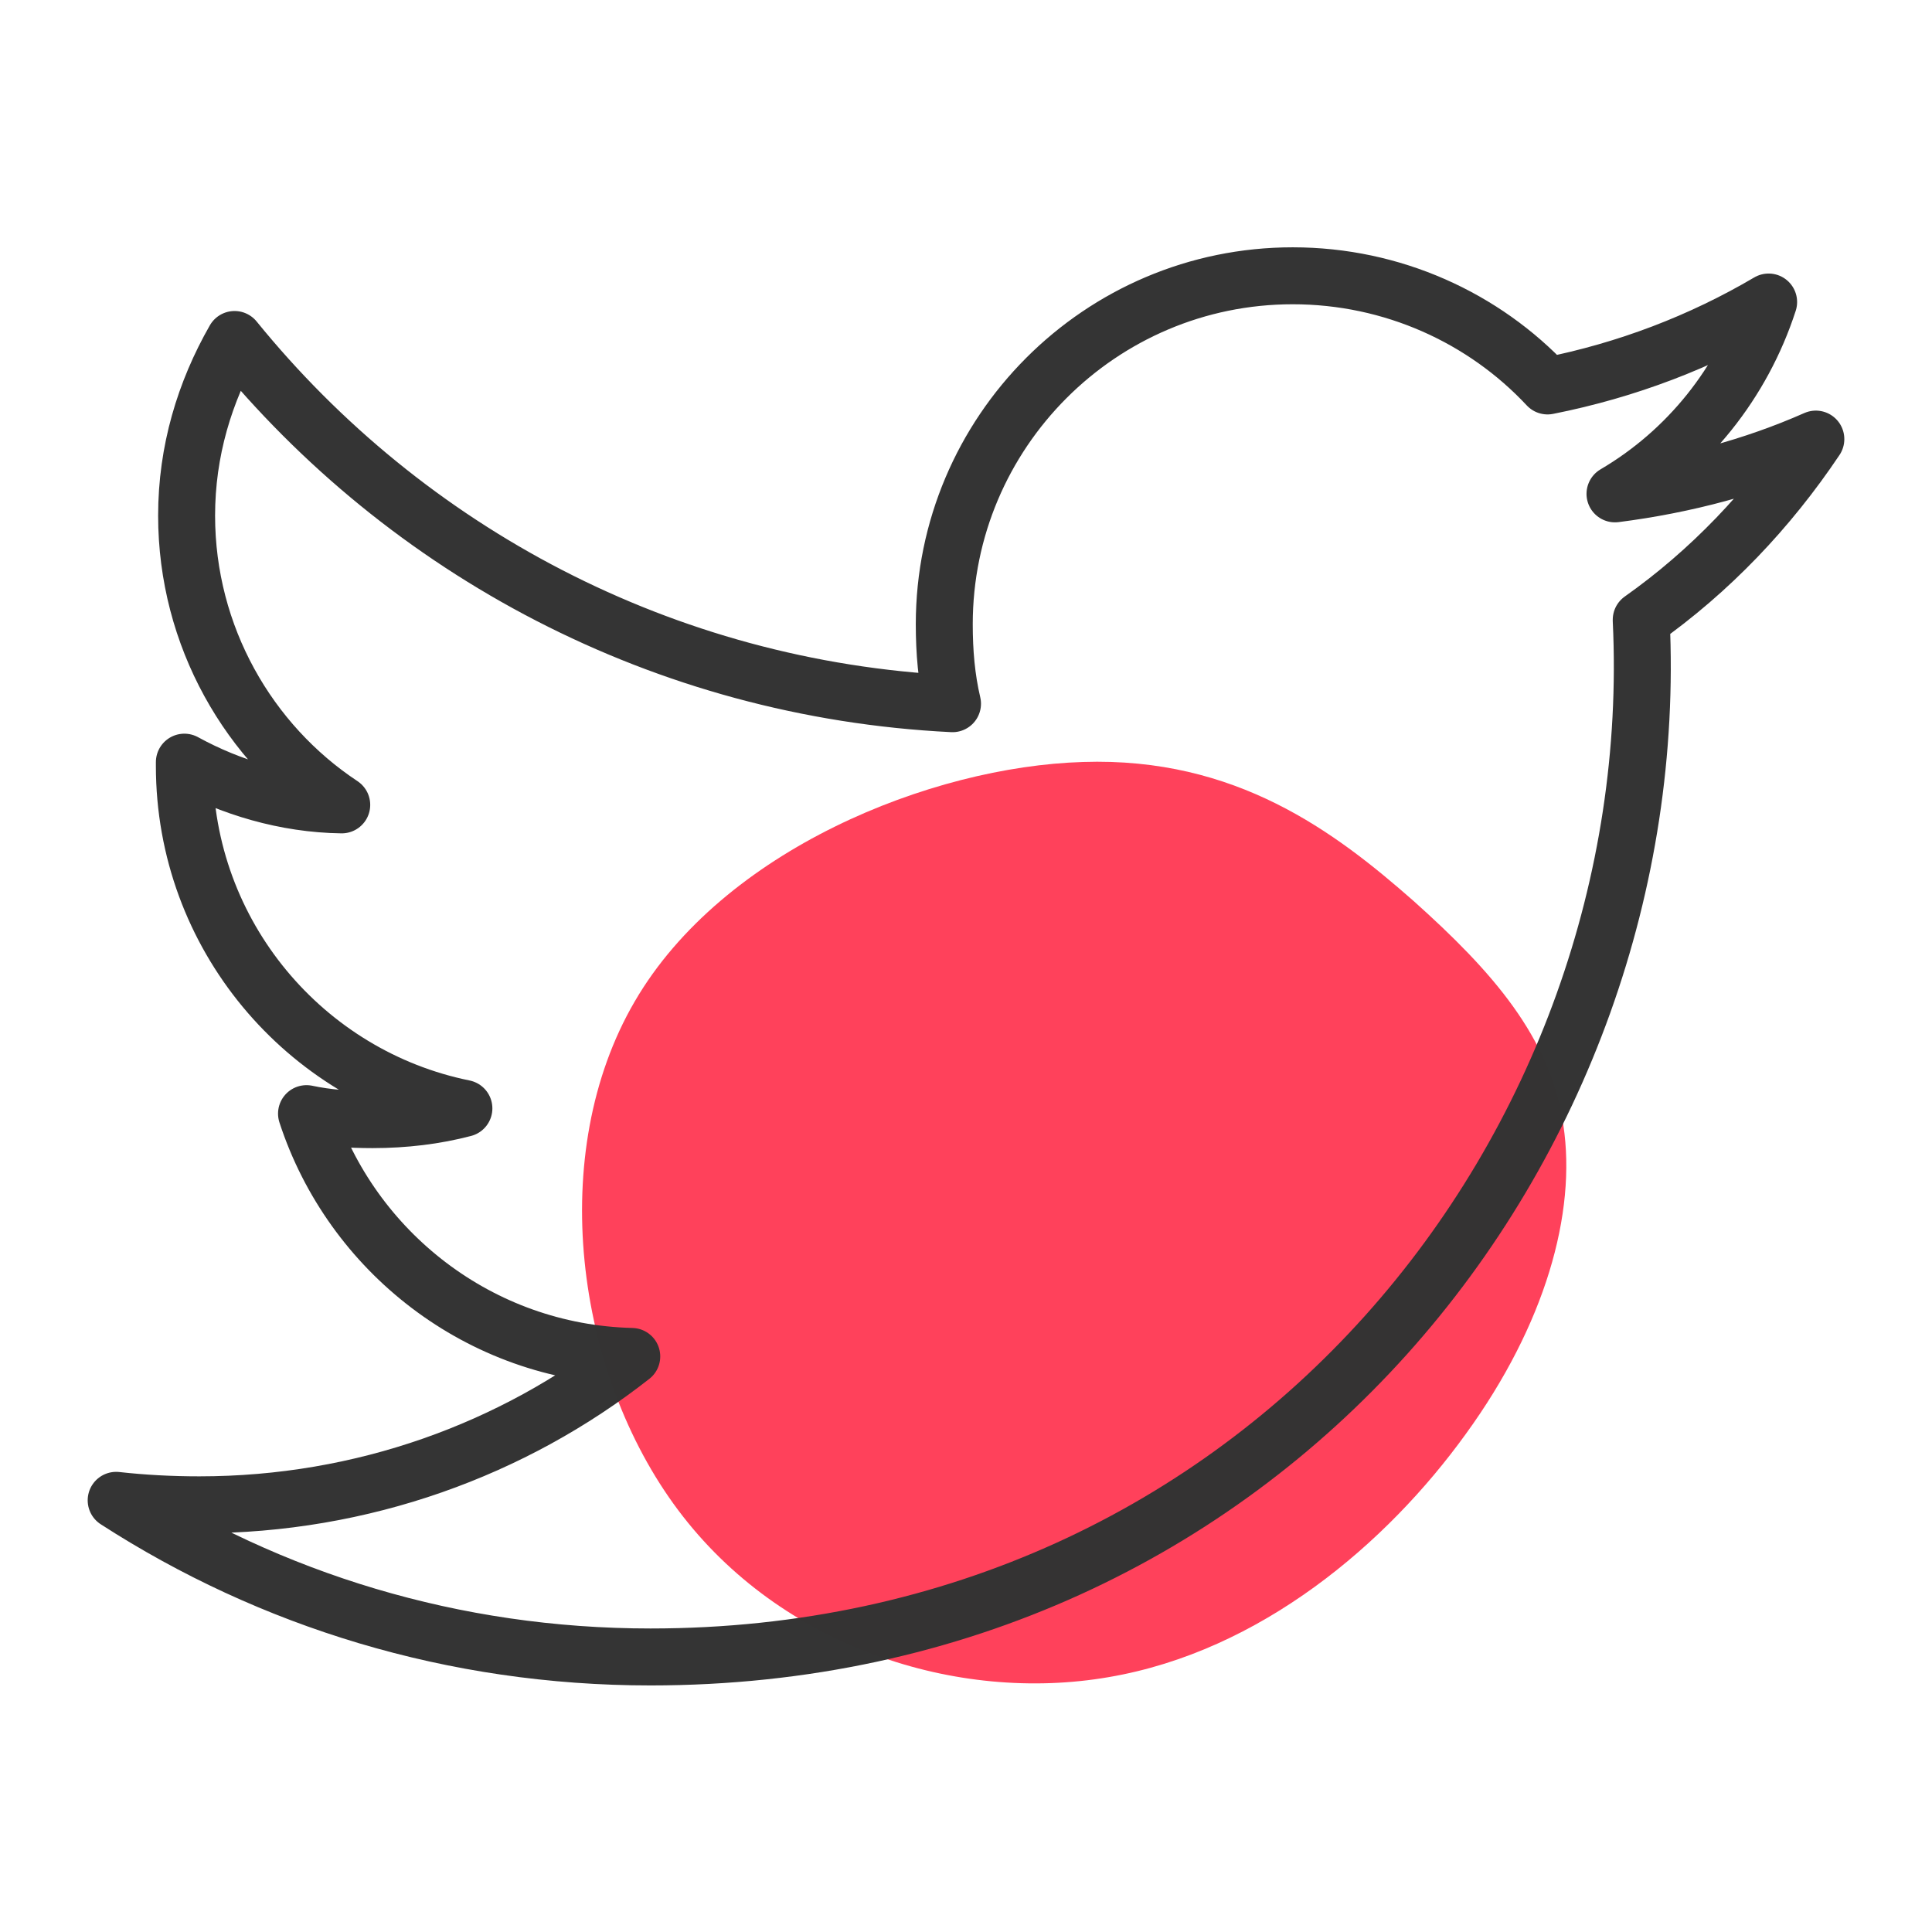
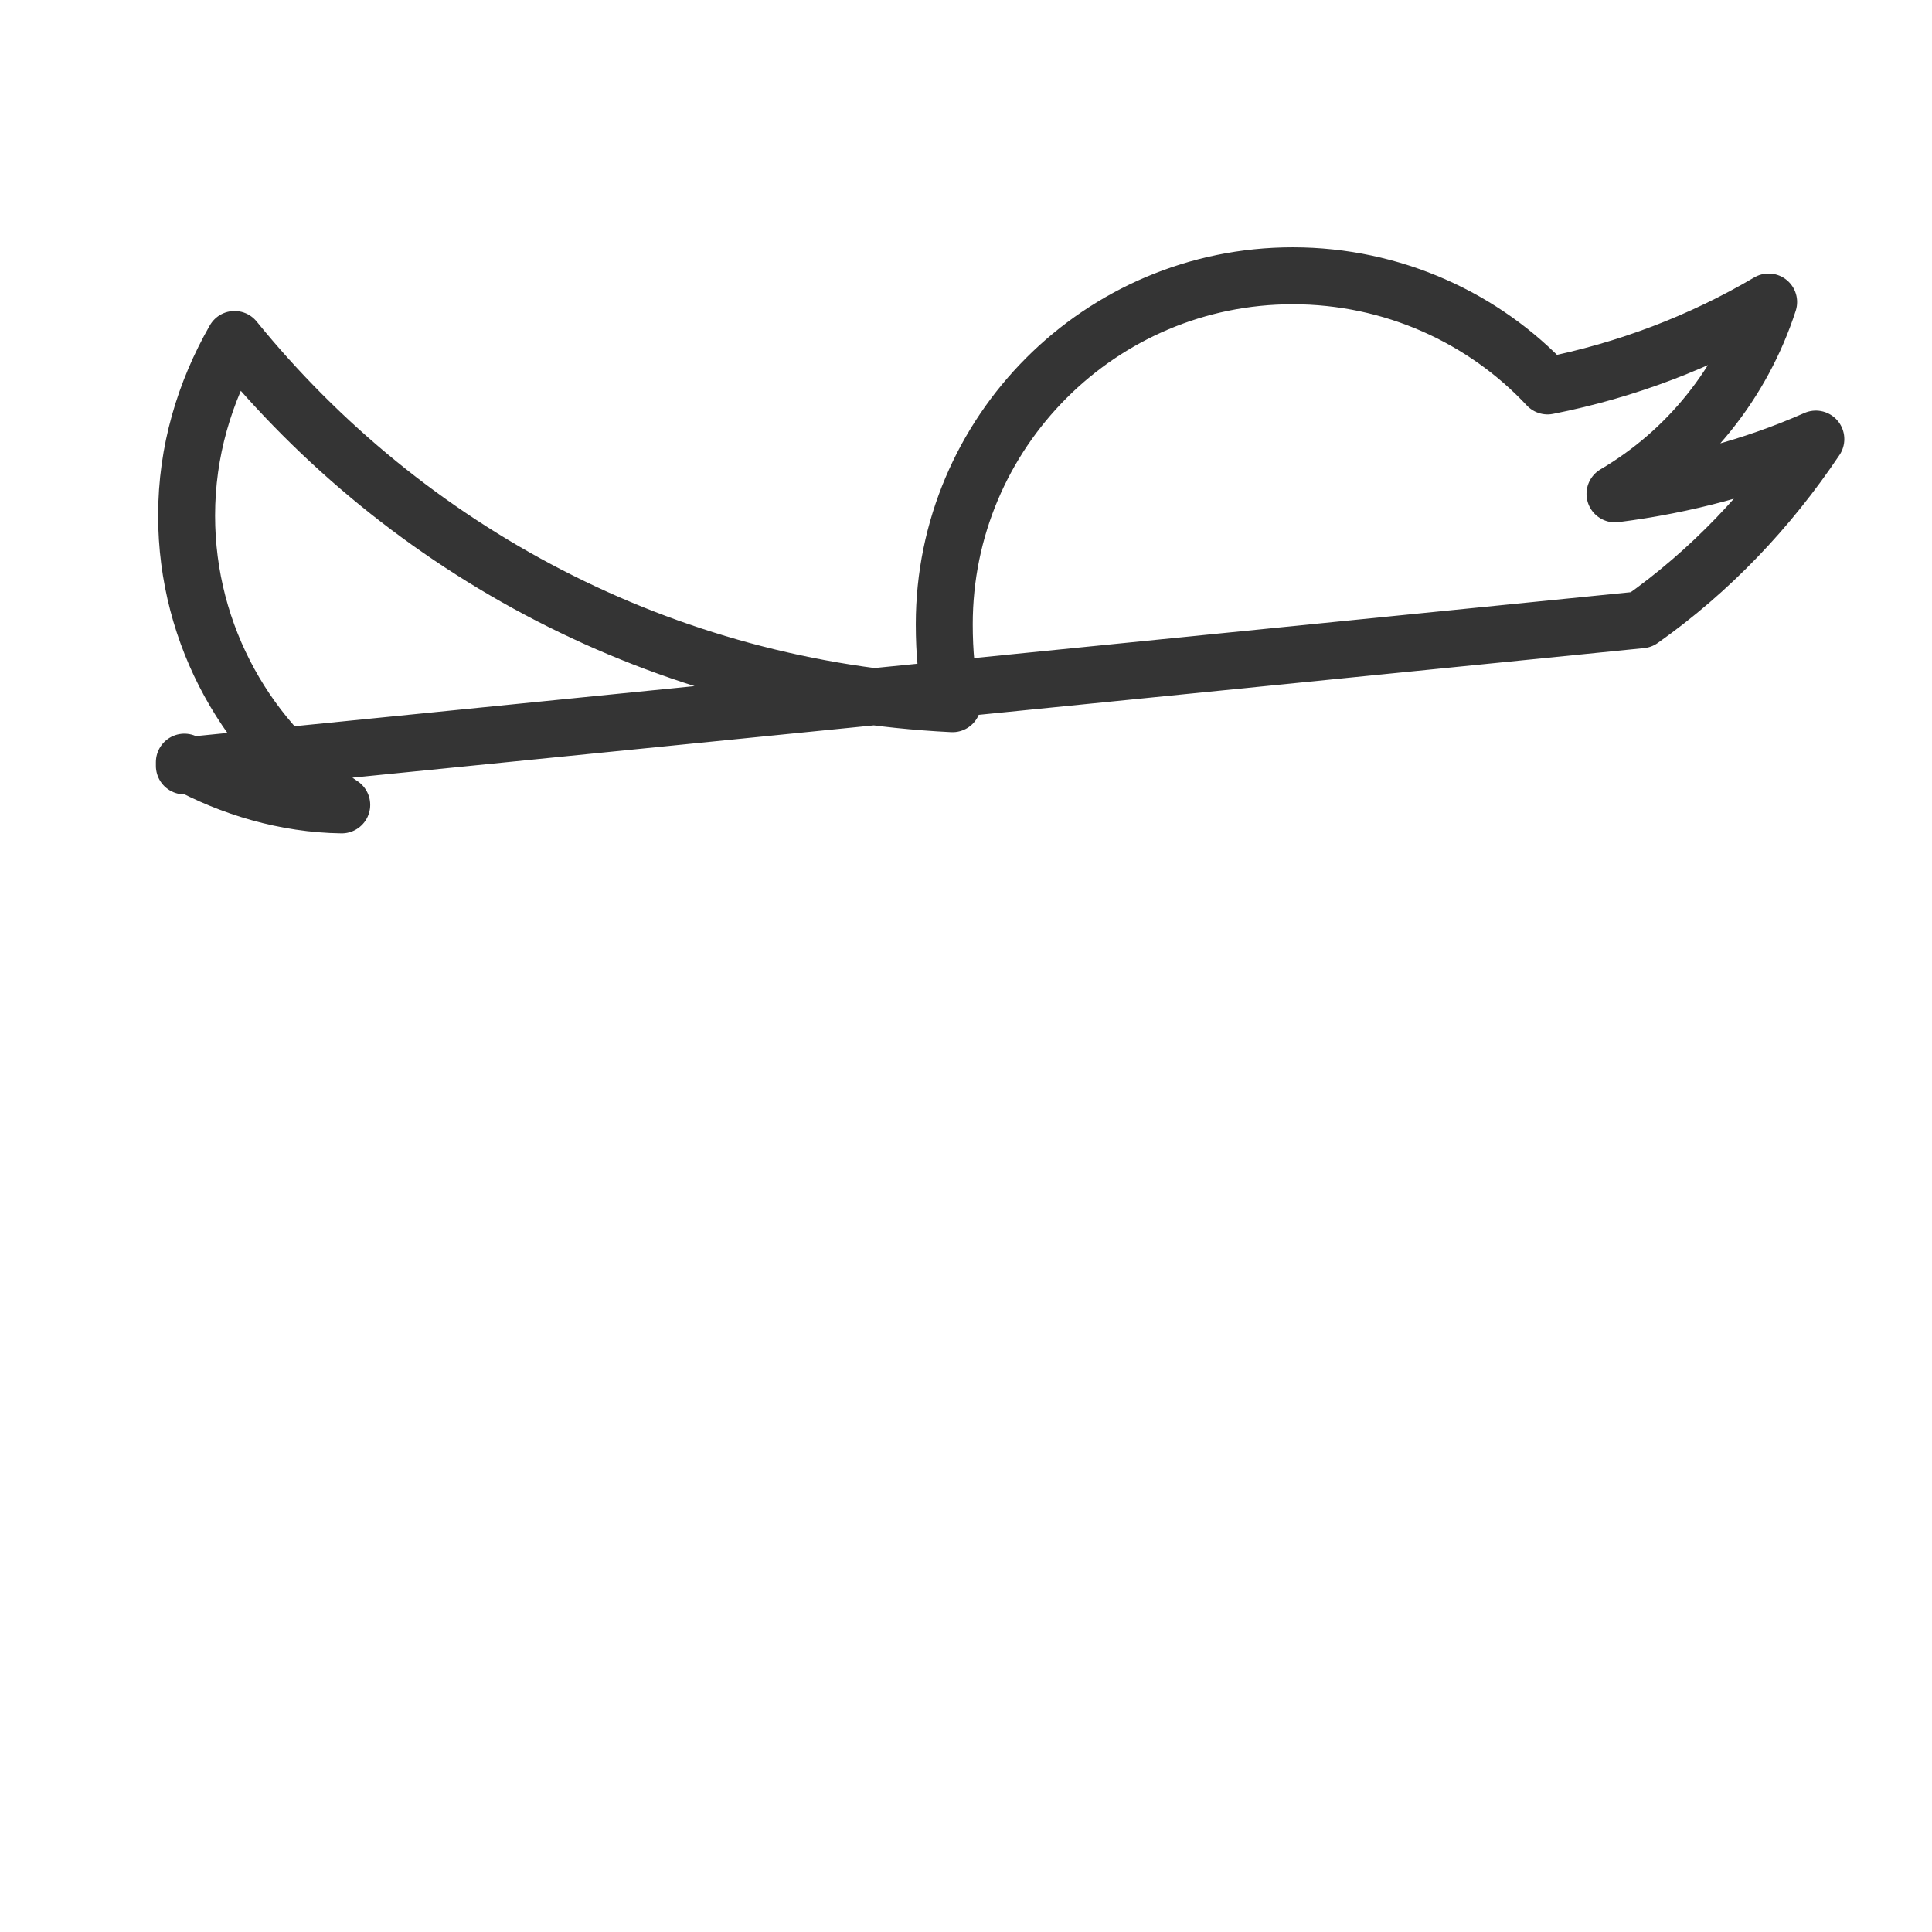
<svg xmlns="http://www.w3.org/2000/svg" xmlns:ns1="http://sodipodi.sourceforge.net/DTD/sodipodi-0.dtd" xmlns:ns2="http://www.inkscape.org/namespaces/inkscape" id="regular" enable-background="new 0 0 24 24" height="55" viewBox="0 0 2.578 2.578" width="55" version="1.1" ns1:docname="sp22-ic-red-twttr.svg" ns2:version="0.92.4 (5da689c313, 2019-01-14)">
  <defs id="defs9" />
  <ns1:namedview ns2:document-rotation="0" pagecolor="#ffffff" bordercolor="#666666" borderopacity="1" objecttolerance="10" gridtolerance="10" guidetolerance="10" ns2:pageopacity="0" ns2:pageshadow="2" ns2:window-width="1920" ns2:window-height="1017" id="namedview7" showgrid="false" ns2:zoom="2.6291516" ns2:cx="-143.66276" ns2:cy="55.635736" ns2:window-x="-8" ns2:window-y="-8" ns2:window-maximized="1" ns2:current-layer="regular" ns2:snap-global="false" />
  <g id="g981" style="opacity:0.85;fill:#ff0f30;fill-opacity:1;stroke-width:0.95" transform="matrix(-0.607,0.88,0.794,0.672,-1.745,2.711)">
    <g transform="matrix(-0.257,-0.969,0.882,-0.234,-1.996,-0.221)" id="g911" style="opacity:1;fill:#ff0f30;fill-opacity:1;stroke-width:0.95">
-       <path ns2:connector-curvature="0" style="opacity:0.925;fill:#ff0f30;fill-opacity:1;stroke-width:0.011" d="m -1.467,-1.739 c 0.12,0.18 0.21,0.488 0.138,0.712 -0.072,0.225 -0.304,0.369 -0.519,0.361 -0.214,-0.008 -0.411,-0.166 -0.51,-0.363 -0.099,-0.196 -0.1,-0.429 -0.06,-0.61 0.039,-0.179 0.119,-0.306 0.214,-0.362 0.094,-0.056 0.204,-0.042 0.335,-0.008 0.13,0.035 0.282,0.089 0.402,0.27 z" id="path2-1" />
      <g id="g895" transform="matrix(0.094,0,0,0.093,-3.857,-3.231)" style="opacity:0.925;fill:#ff0f30;fill-opacity:1;stroke:#ff0000;stroke-width:1.017;stroke-miterlimit:4;stroke-dasharray:none" />
    </g>
    <g style="fill:#ff0f30;fill-opacity:1;stroke:#333333;stroke-width:0.95;stroke-opacity:0.925" transform="matrix(0.095,0,0,0.095,0.203,0.177)" id="g841" />
  </g>
-   <path id="path2-8" d="M 2.19,0.827 C 2.282,0.762 2.36,0.68 2.423,0.586 v -9.431e-5 C 2.339,0.623 2.249,0.647 2.155,0.659 2.252,0.602 2.325,0.511 2.36,0.403 2.27,0.456 2.171,0.494 2.065,0.515 1.98,0.424 1.858,0.368 1.725,0.368 c -0.257,0 -0.465,0.209 -0.465,0.465 0,0.037 0.003,0.072 0.011,0.106 -0.386,-0.019 -0.729,-0.204 -0.958,-0.486 -0.04,0.07 -0.064,0.149 -0.064,0.235 0,0.161 0.083,0.304 0.207,0.386 -0.075,-0.001 -0.148,-0.023 -0.21,-0.057 v 0.005 c 0,0.226 0.161,0.414 0.373,0.457 -0.038,0.01 -0.079,0.015 -0.122,0.015 -0.03,0 -0.06,-0.002 -0.088,-0.008 0.06,0.184 0.231,0.319 0.434,0.324 -0.158,0.124 -0.359,0.198 -0.577,0.198 -0.038,0 -0.075,-0.002 -0.111,-0.006 0.206,0.133 0.45,0.209 0.713,0.209 0.821,0 1.355,-0.684 1.322,-1.383 z" style="opacity:0.992;fill:none;stroke:#333333;stroke-width:0.076;stroke-linecap:round;stroke-linejoin:round;stroke-miterlimit:4;stroke-dasharray:none;stroke-opacity:1" />
+   <path id="path2-8" d="M 2.19,0.827 C 2.282,0.762 2.36,0.68 2.423,0.586 v -9.431e-5 C 2.339,0.623 2.249,0.647 2.155,0.659 2.252,0.602 2.325,0.511 2.36,0.403 2.27,0.456 2.171,0.494 2.065,0.515 1.98,0.424 1.858,0.368 1.725,0.368 c -0.257,0 -0.465,0.209 -0.465,0.465 0,0.037 0.003,0.072 0.011,0.106 -0.386,-0.019 -0.729,-0.204 -0.958,-0.486 -0.04,0.07 -0.064,0.149 -0.064,0.235 0,0.161 0.083,0.304 0.207,0.386 -0.075,-0.001 -0.148,-0.023 -0.21,-0.057 v 0.005 z" style="opacity:0.992;fill:none;stroke:#333333;stroke-width:0.076;stroke-linecap:round;stroke-linejoin:round;stroke-miterlimit:4;stroke-dasharray:none;stroke-opacity:1" />
</svg>